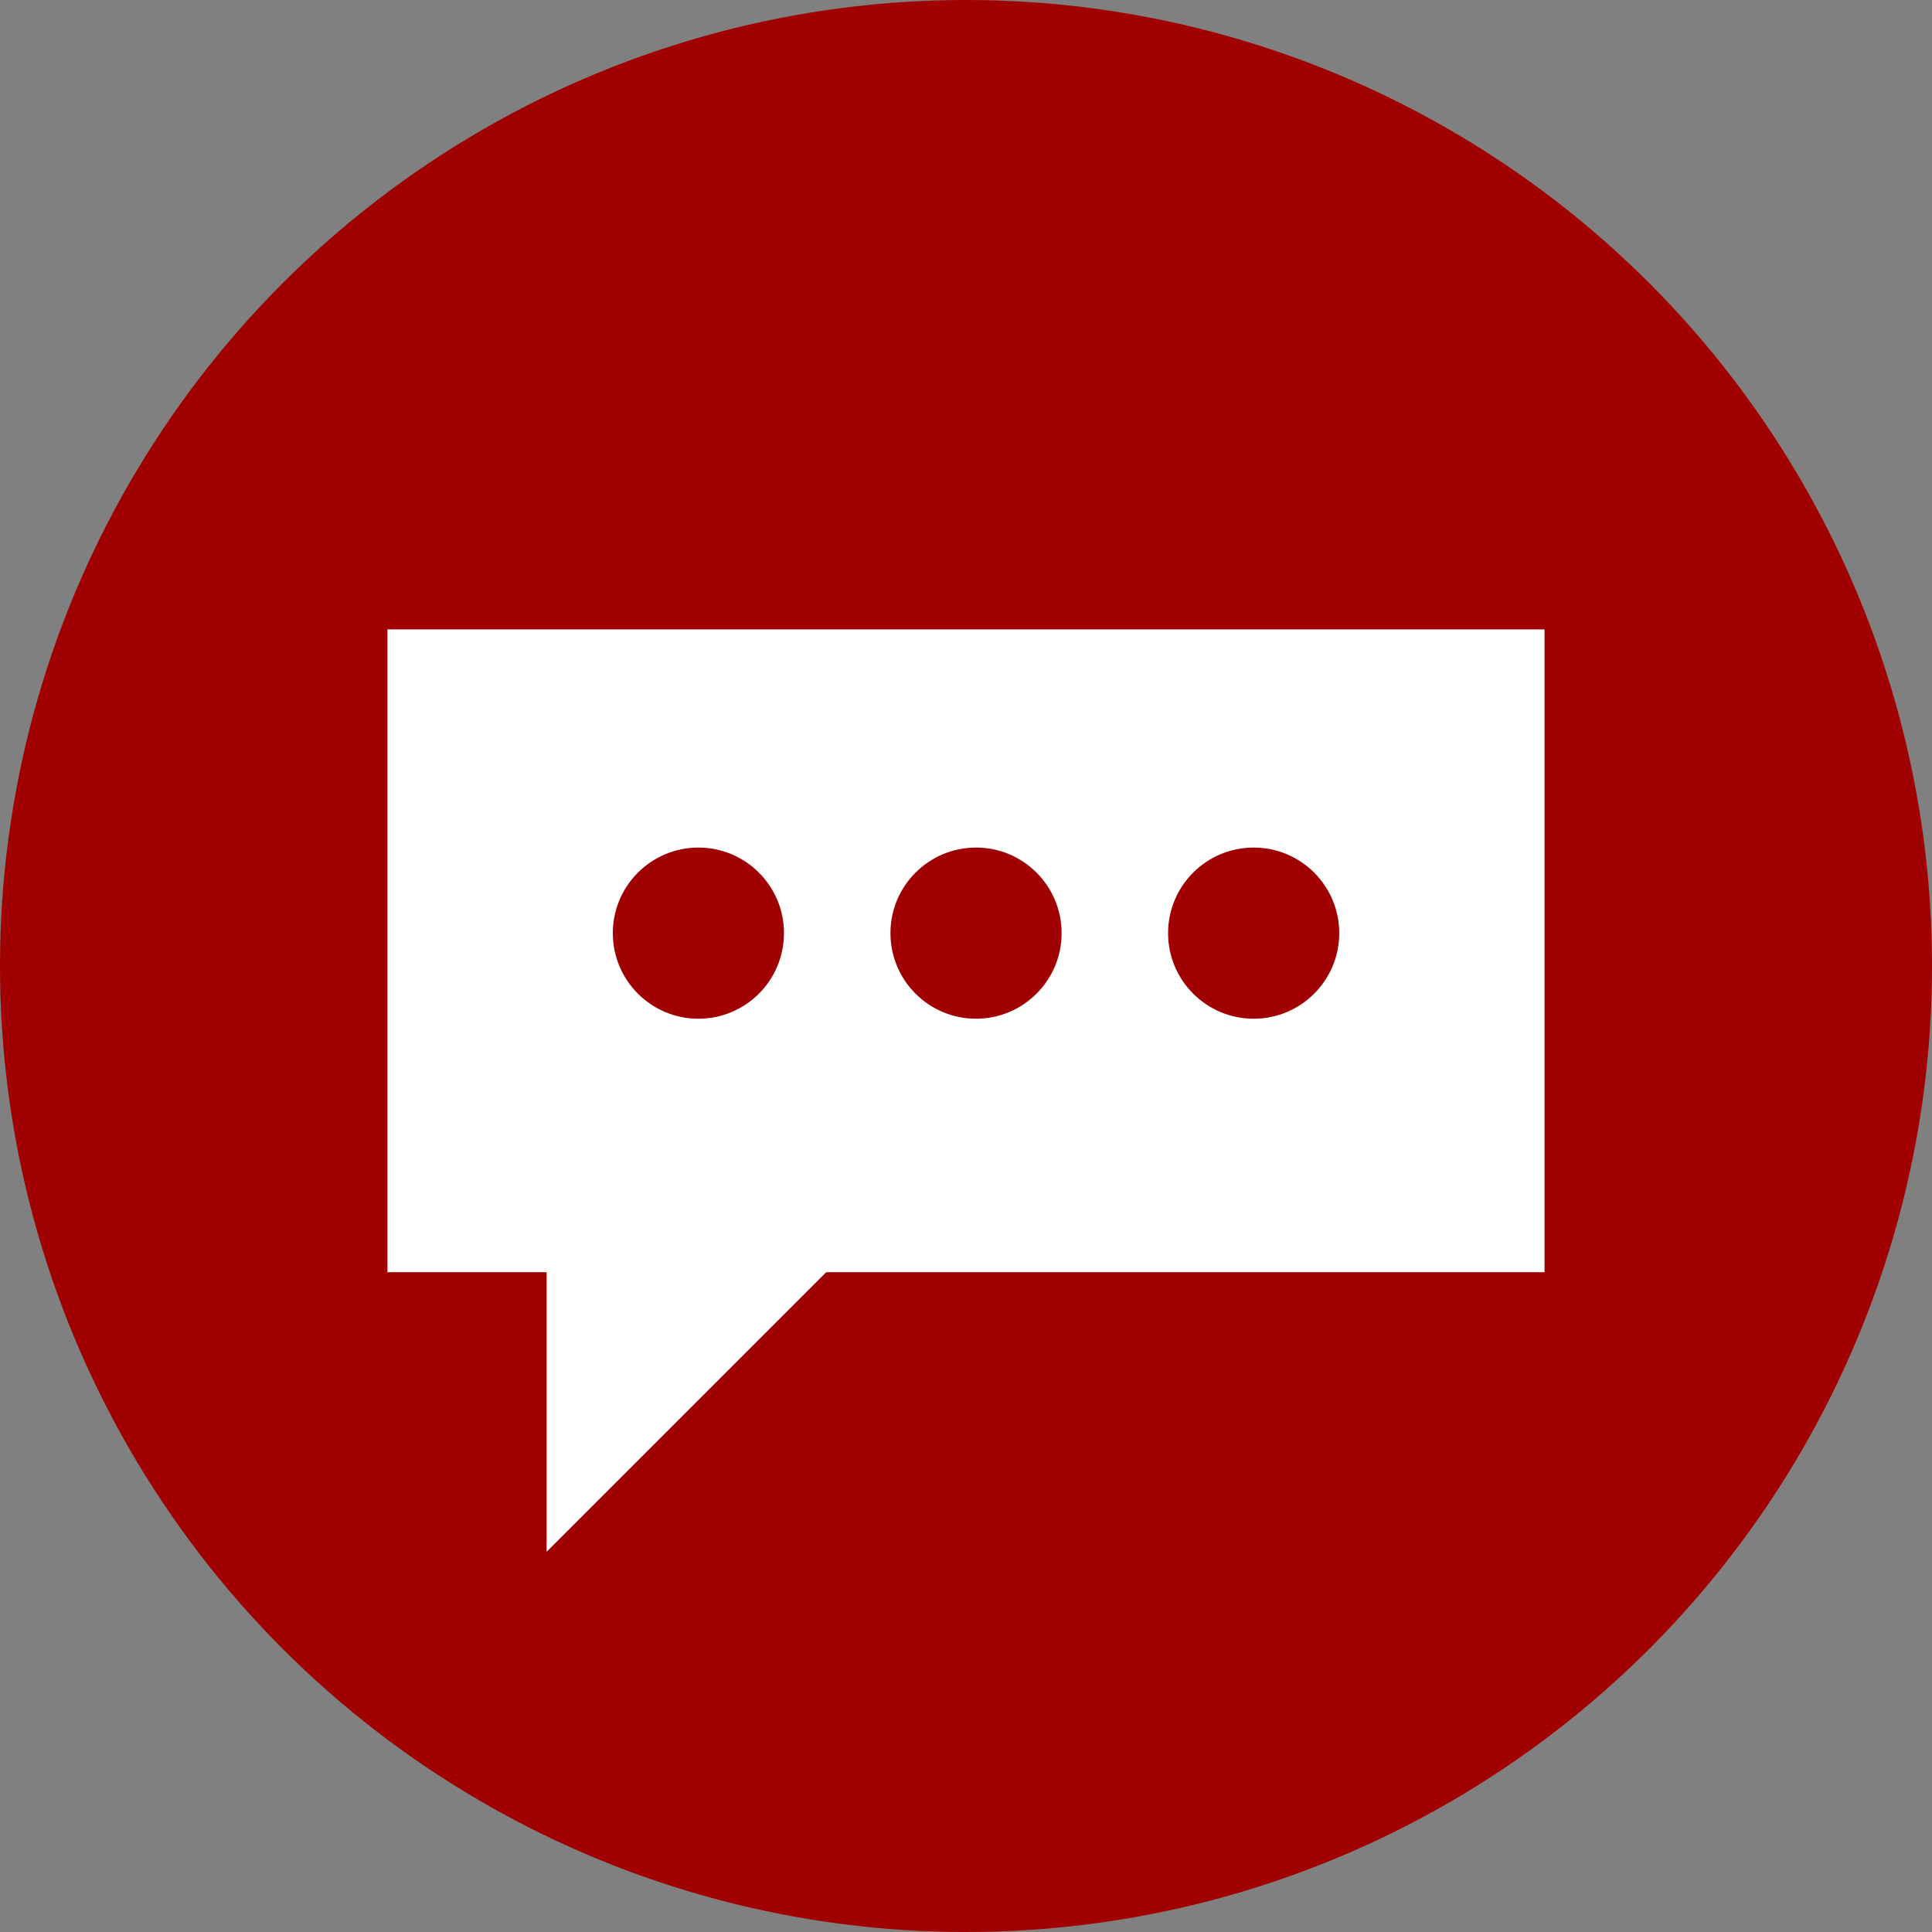
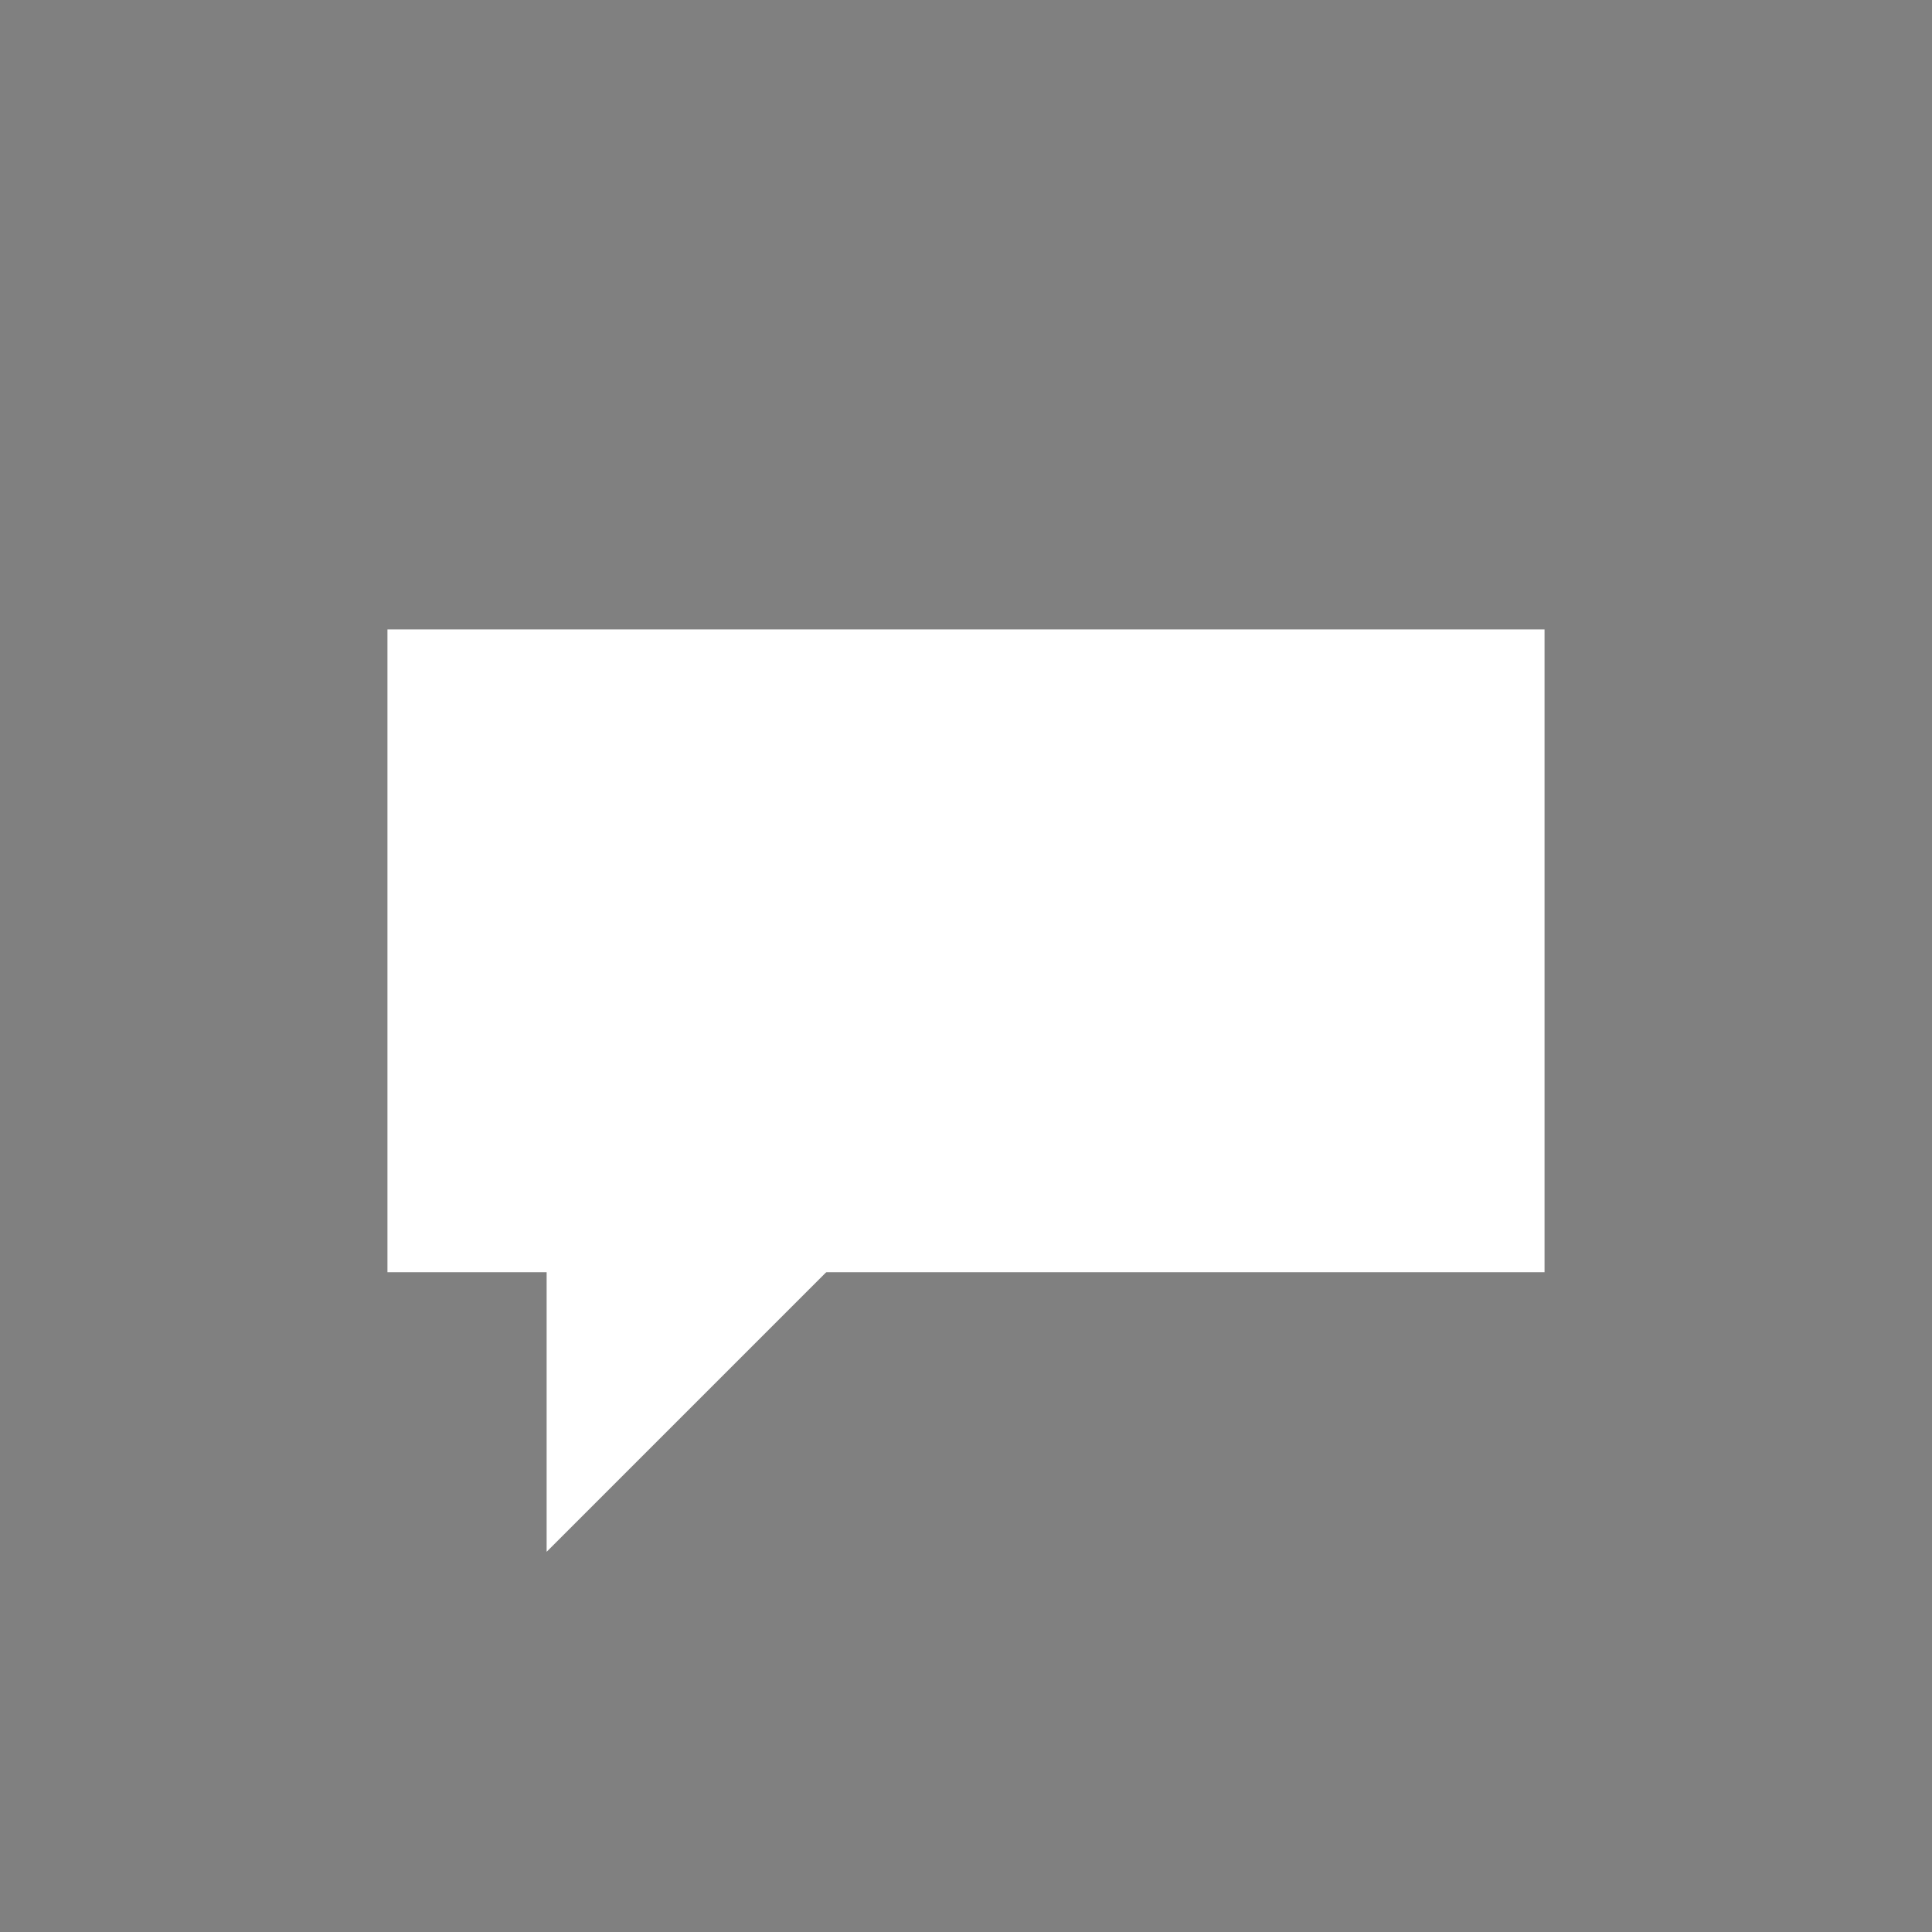
<svg xmlns="http://www.w3.org/2000/svg" viewBox="0 0 495.453 495.453" width="100%" style="vertical-align: middle; max-width: 100%; width: 100%;">
  <rect x="0" y="0" width="495.453" height="495.453" fill="#808080" stroke="none" />
  <g>
    <g>
-       <circle cx="247.727" cy="247.727" r="247.727" fill="rgb(161,0,0)">
-      </circle>
      <g>
        <g>
          <rect x="99.362" y="161.406" width="296.729" height="164.849" transform="translate(495.453 487.662) rotate(180)" fill="rgb(255, 255, 255)">
       </rect>
          <polyline points="140.182 323.246 140.182 397.952 216.065 322.069" fill="rgb(255, 255, 255)">
       </polyline>
        </g>
-         <circle cx="321.497" cy="239.301" r="21.946" fill="rgb(161,0,0)">
-       </circle>
-         <circle cx="250.299" cy="239.301" r="21.946" fill="rgb(161,0,0)">
-       </circle>
-         <circle cx="179.101" cy="239.301" r="21.946" fill="rgb(161,0,0)">
-       </circle>
      </g>
    </g>
  </g>
</svg>